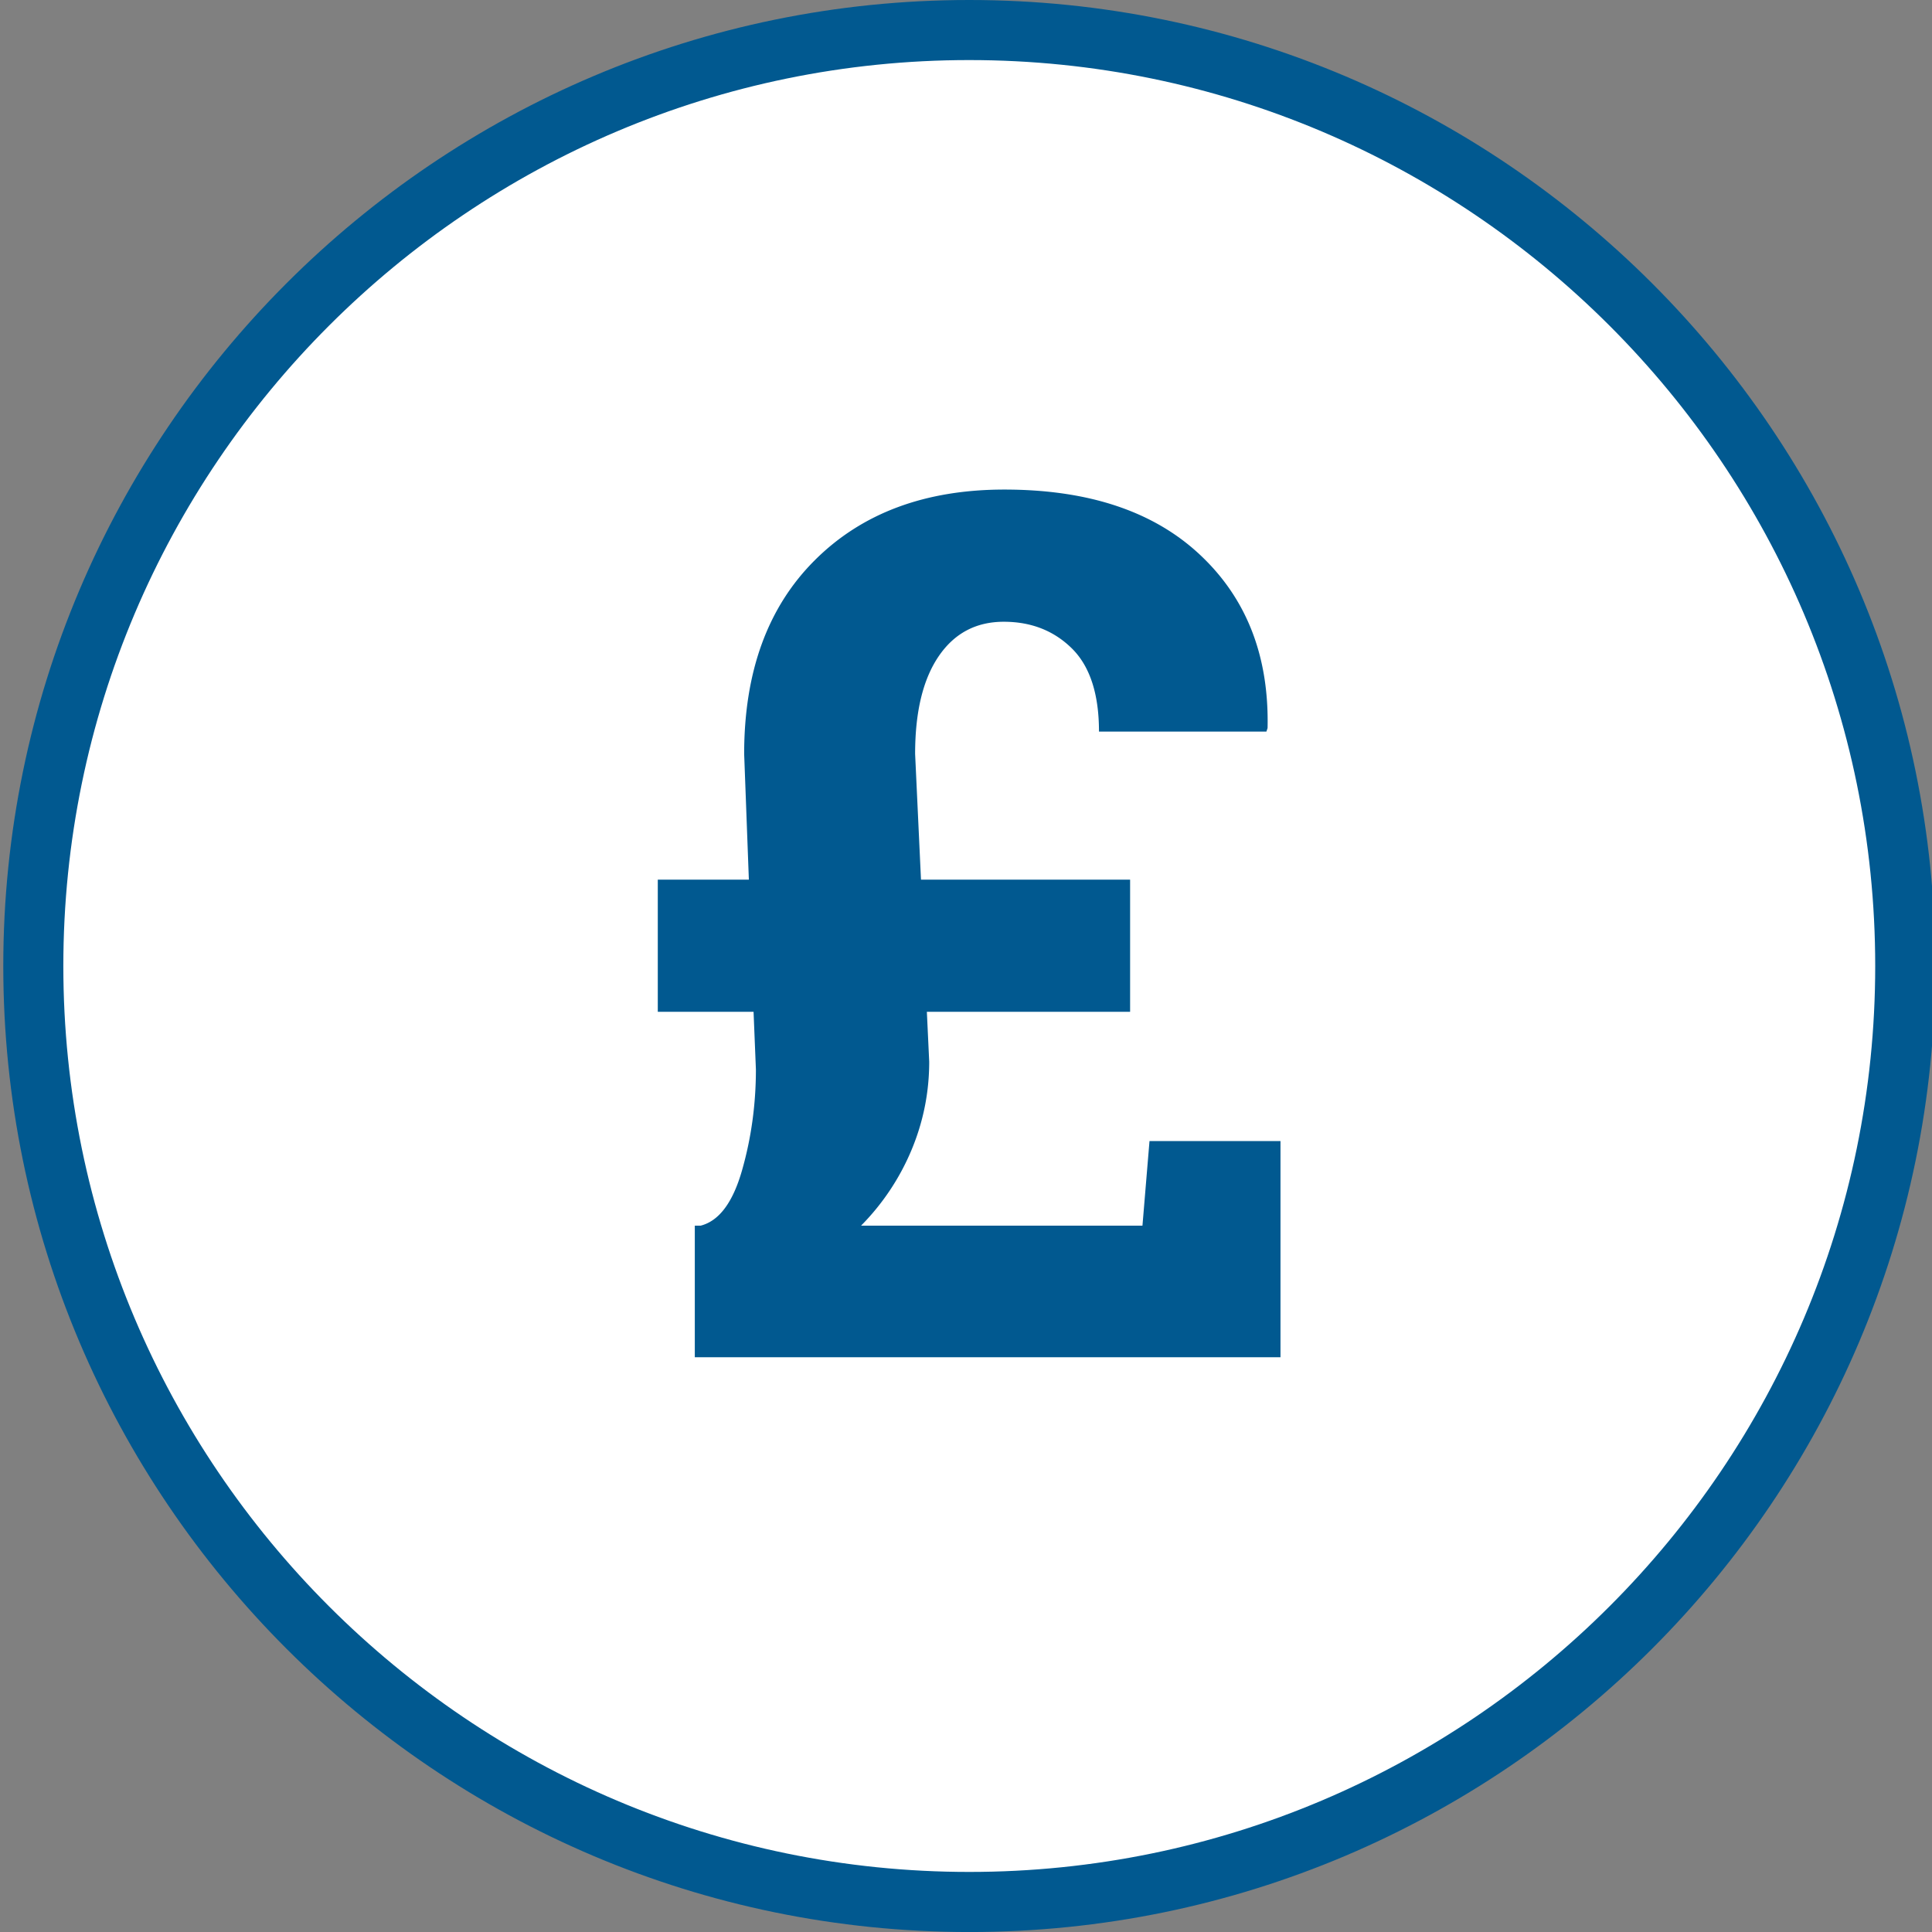
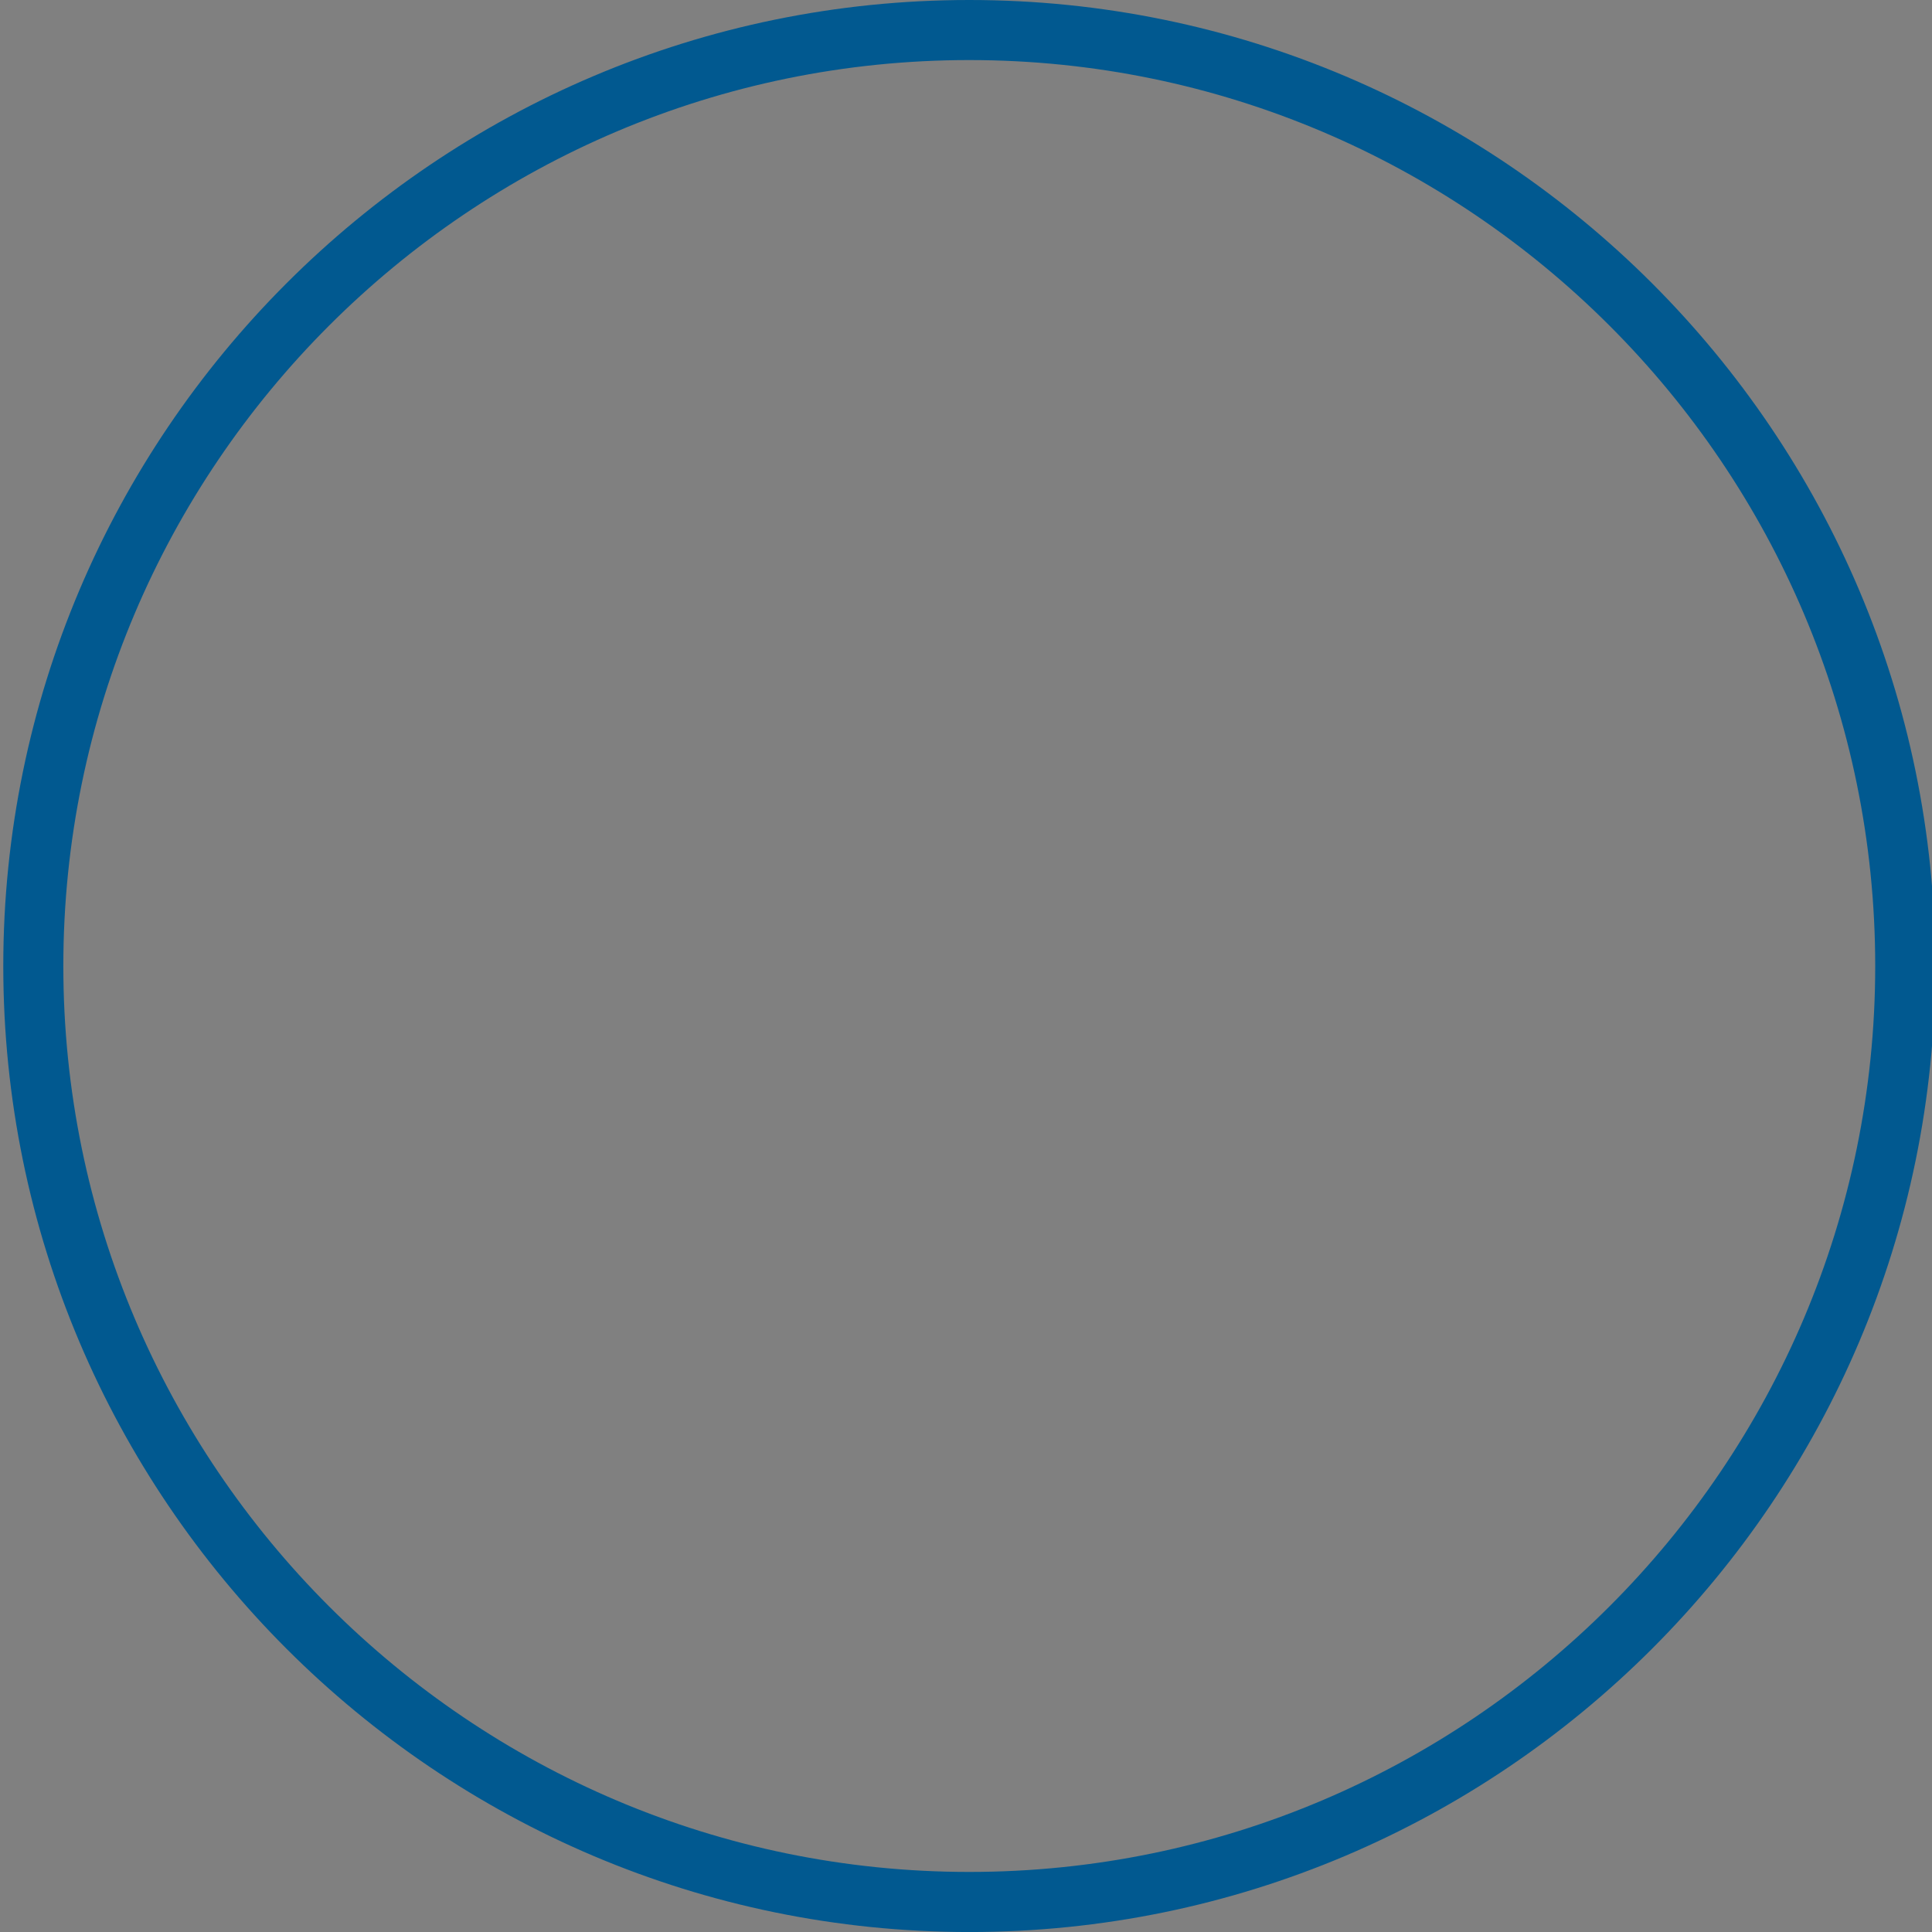
<svg xmlns="http://www.w3.org/2000/svg" width="125.371" height="125.373" xml:space="preserve">
  <rect width="100%" height="100%" fill="#808080" stroke="none" />
  <switch>
    <g>
-       <circle fill="#FFF" cx="62.714" cy="62.686" r="60.611" />
      <g fill="#015990">
        <path d="M62.899 125.373C28.333 125.373.213 97.252.213 62.686.214 28.121 28.333 0 62.899 0c34.564 0 62.686 28.121 62.686 62.686s-28.121 62.687-62.686 62.687zm0-121.475C30.483 3.898 4.11 30.27 4.11 62.686s26.373 58.787 58.789 58.787 58.787-26.371 58.787-58.787S95.315 3.898 62.899 3.898z" />
-         <path d="m60.146 65.658.152 3.24c0 1.982-.381 3.889-1.145 5.72a15.457 15.457 0 0 1-3.277 4.917h18.26l.457-5.49h8.5v14.029H45.087v-8.539h.381c1.195-.305 2.092-1.507 2.688-3.603.598-2.098.896-4.274.896-6.538l-.152-3.736h-6.215v-8.577h5.91l-.305-8.157c0-5.338 1.529-9.53 4.594-12.58 3.062-3.051 7.16-4.575 12.293-4.575 5.465 0 9.703 1.417 12.713 4.251 3.014 2.834 4.467 6.575 4.365 11.227l-.076.228H71.315c0-2.438-.586-4.236-1.754-5.393-1.17-1.156-2.645-1.735-4.424-1.735-1.803 0-3.213.75-4.231 2.249-1.017 1.5-1.522 3.609-1.522 6.329l.381 8.157h13.57v8.577H60.146z" />
      </g>
    </g>
  </switch>
</svg>